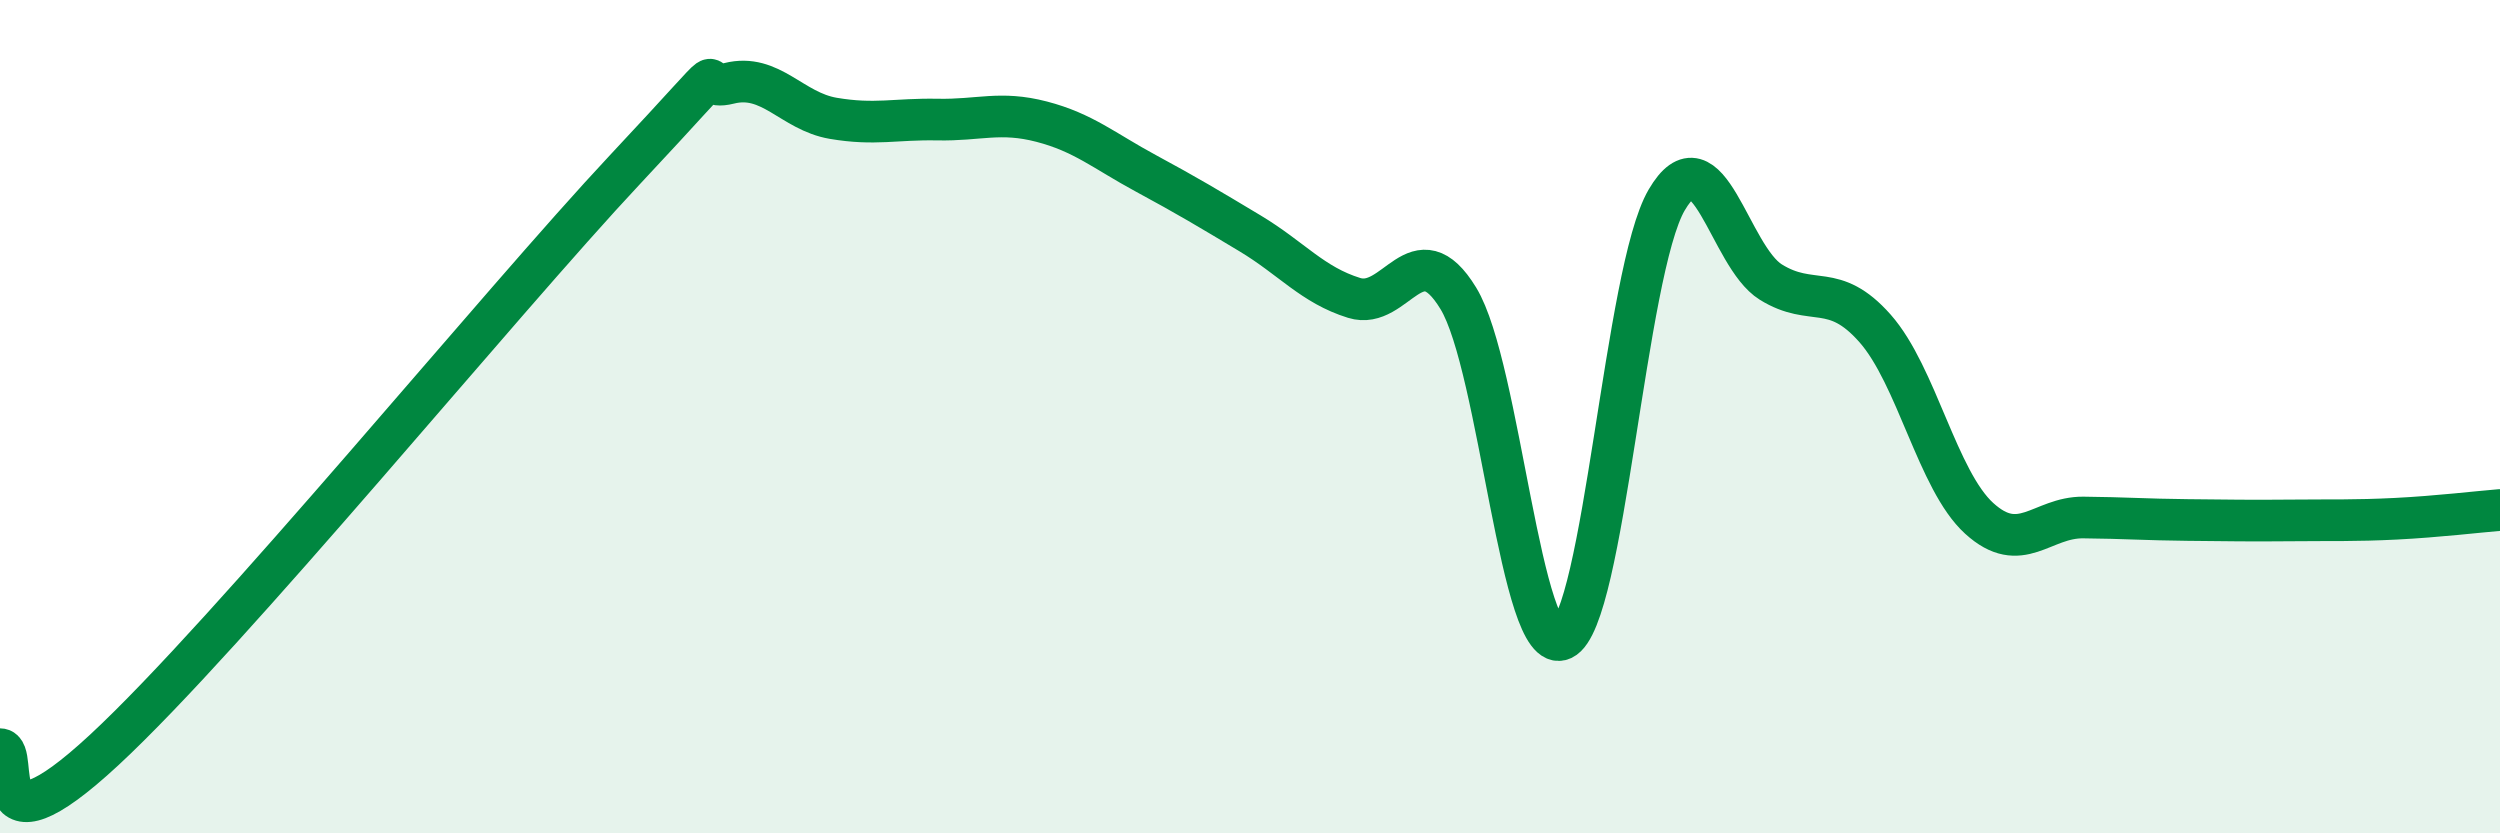
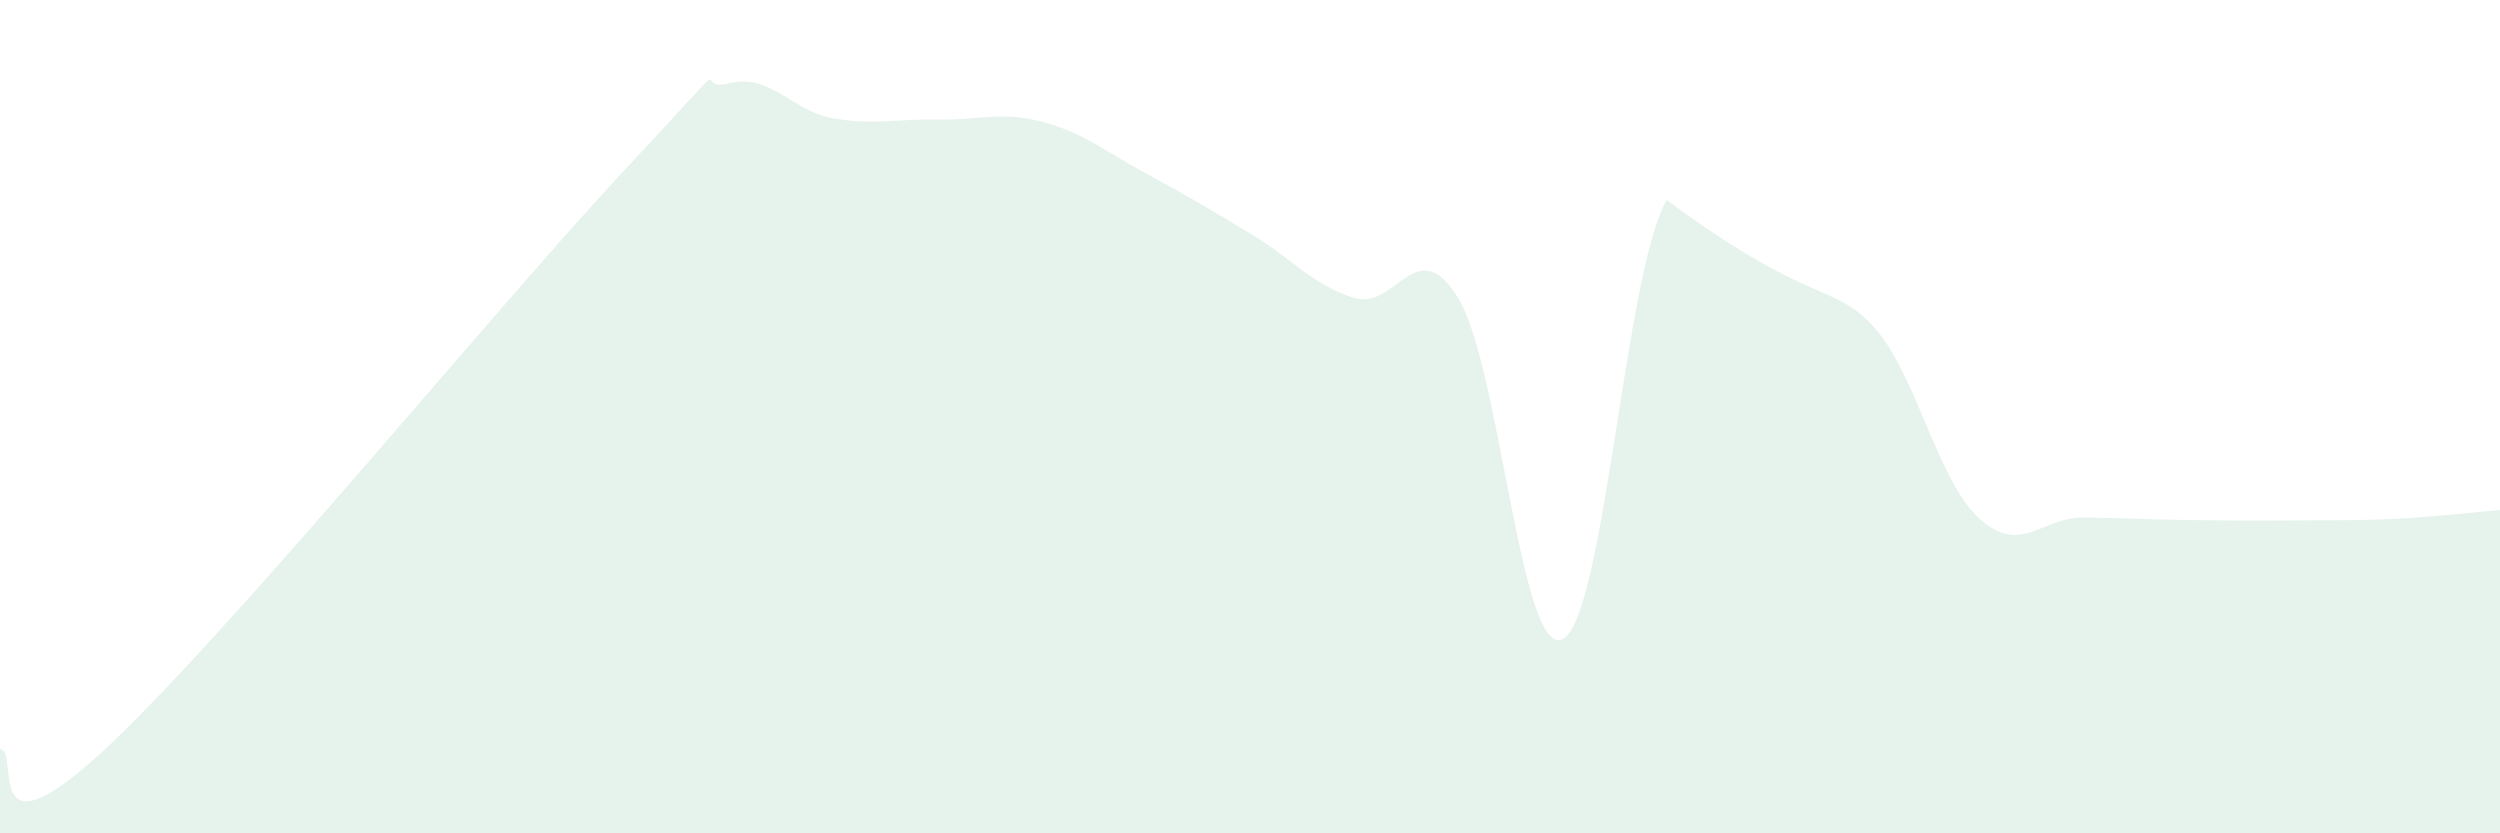
<svg xmlns="http://www.w3.org/2000/svg" width="60" height="20" viewBox="0 0 60 20">
-   <path d="M 0,17.98 C 0.5,17.98 -0.5,20.78 2.5,18 C 5.5,15.22 12,7.27 15,4.07 C 18,0.87 16.5,2.25 17.5,2 C 18.5,1.75 19,2.67 20,2.84 C 21,3.01 21.5,2.85 22.5,2.87 C 23.5,2.89 24,2.66 25,2.92 C 26,3.18 26.5,3.62 27.5,4.16 C 28.5,4.7 29,5 30,5.6 C 31,6.2 31.5,6.84 32.5,7.15 C 33.5,7.46 34,5.52 35,7.16 C 36,8.8 36.5,15.81 37.5,15.34 C 38.5,14.87 39,6.51 40,4.8 C 41,3.09 41.5,6.15 42.5,6.77 C 43.5,7.39 44,6.75 45,7.88 C 46,9.01 46.5,11.53 47.5,12.44 C 48.5,13.35 49,12.41 50,12.42 C 51,12.43 51.5,12.47 52.5,12.48 C 53.5,12.49 54,12.5 55,12.49 C 56,12.48 56.5,12.5 57.5,12.45 C 58.5,12.4 59.5,12.28 60,12.24L60 20L0 20Z" fill="#008740" opacity="0.1" stroke-linecap="round" stroke-linejoin="round" />
-   <path d="M 0,17.98 C 0.5,17.98 -0.5,20.78 2.5,18 C 5.5,15.22 12,7.27 15,4.07 C 18,0.87 16.5,2.25 17.5,2 C 18.5,1.75 19,2.67 20,2.84 C 21,3.01 21.5,2.85 22.5,2.87 C 23.5,2.89 24,2.66 25,2.92 C 26,3.18 26.5,3.62 27.5,4.16 C 28.5,4.7 29,5 30,5.6 C 31,6.2 31.5,6.84 32.5,7.15 C 33.5,7.46 34,5.52 35,7.16 C 36,8.8 36.5,15.81 37.5,15.34 C 38.5,14.87 39,6.51 40,4.8 C 41,3.09 41.5,6.15 42.5,6.77 C 43.5,7.39 44,6.75 45,7.88 C 46,9.01 46.5,11.53 47.5,12.44 C 48.5,13.35 49,12.41 50,12.42 C 51,12.43 51.5,12.47 52.5,12.48 C 53.5,12.49 54,12.5 55,12.49 C 56,12.48 56.5,12.5 57.5,12.45 C 58.5,12.4 59.5,12.28 60,12.24" stroke="#008740" stroke-width="1" fill="none" stroke-linecap="round" stroke-linejoin="round" />
+   <path d="M 0,17.98 C 0.5,17.98 -0.5,20.78 2.5,18 C 5.5,15.22 12,7.27 15,4.07 C 18,0.87 16.5,2.25 17.5,2 C 18.5,1.75 19,2.67 20,2.84 C 21,3.01 21.5,2.85 22.5,2.87 C 23.5,2.89 24,2.66 25,2.92 C 26,3.18 26.5,3.62 27.5,4.16 C 28.5,4.7 29,5 30,5.6 C 31,6.2 31.5,6.84 32.5,7.15 C 33.5,7.46 34,5.52 35,7.16 C 36,8.8 36.5,15.81 37.5,15.34 C 38.5,14.87 39,6.51 40,4.8 C 43.5,7.39 44,6.75 45,7.88 C 46,9.01 46.5,11.53 47.5,12.44 C 48.5,13.35 49,12.41 50,12.42 C 51,12.43 51.5,12.47 52.5,12.48 C 53.5,12.49 54,12.5 55,12.49 C 56,12.48 56.5,12.5 57.5,12.45 C 58.5,12.4 59.5,12.28 60,12.24L60 20L0 20Z" fill="#008740" opacity="0.1" stroke-linecap="round" stroke-linejoin="round" />
</svg>